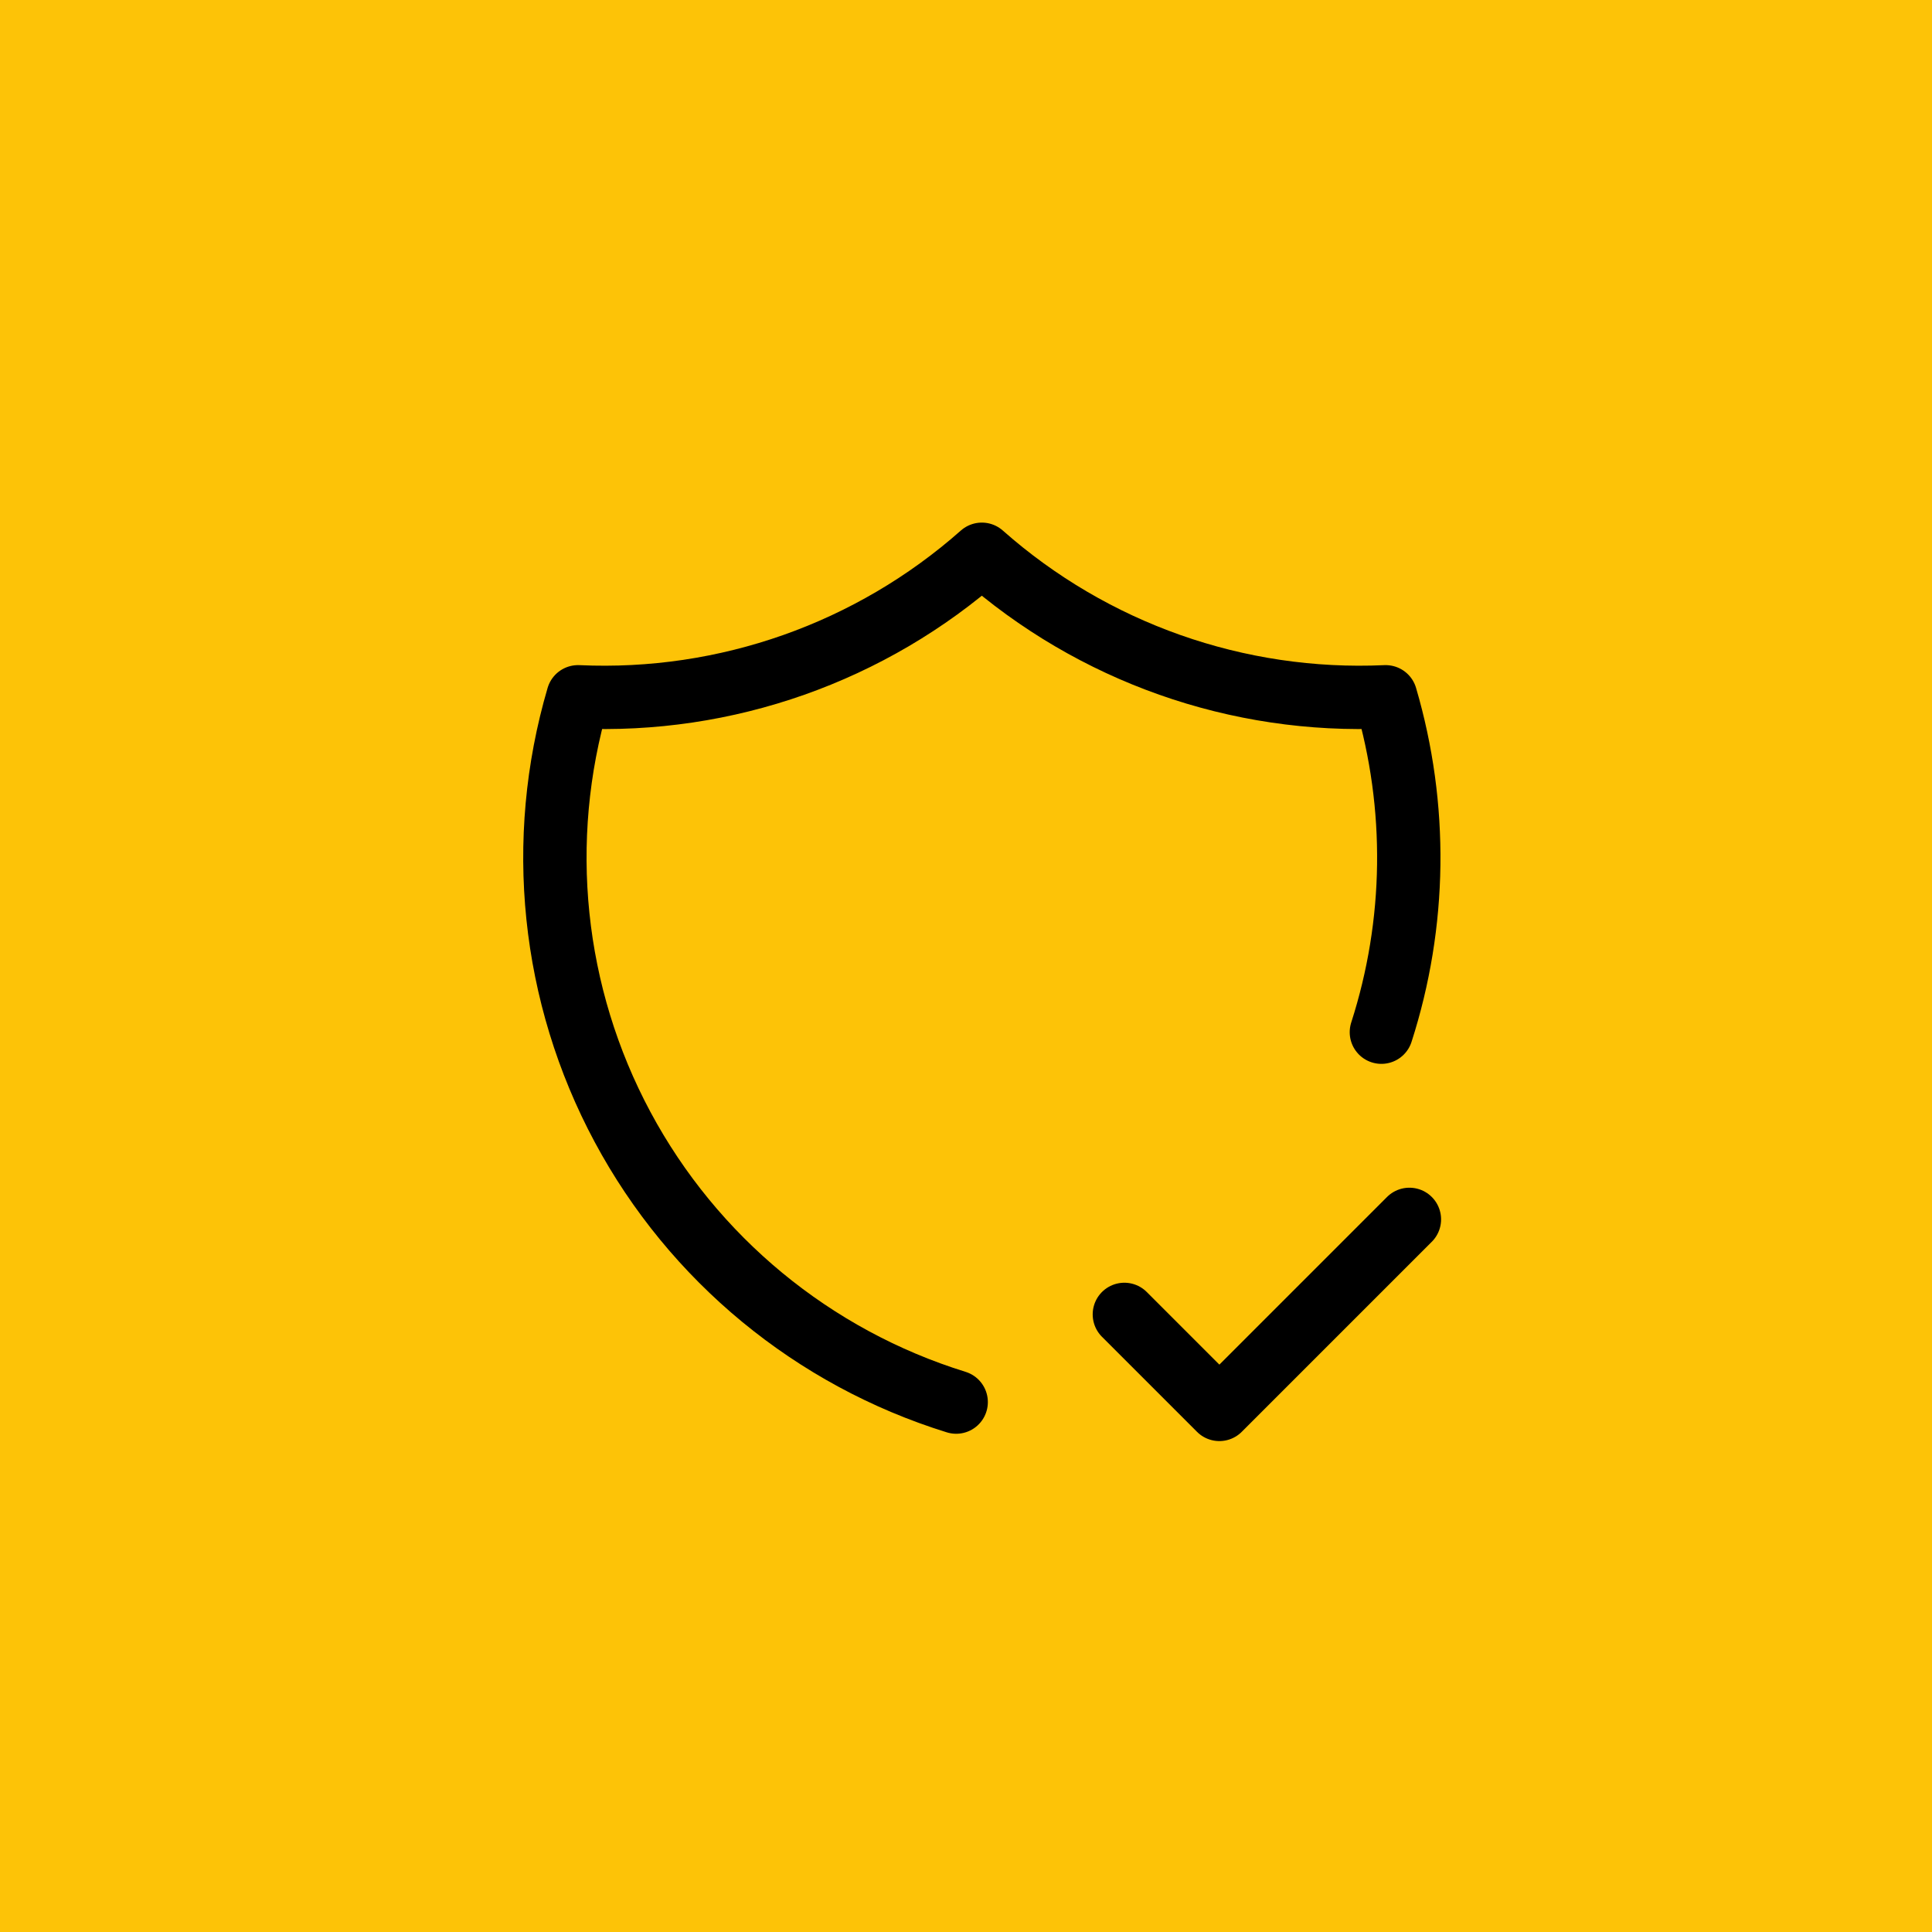
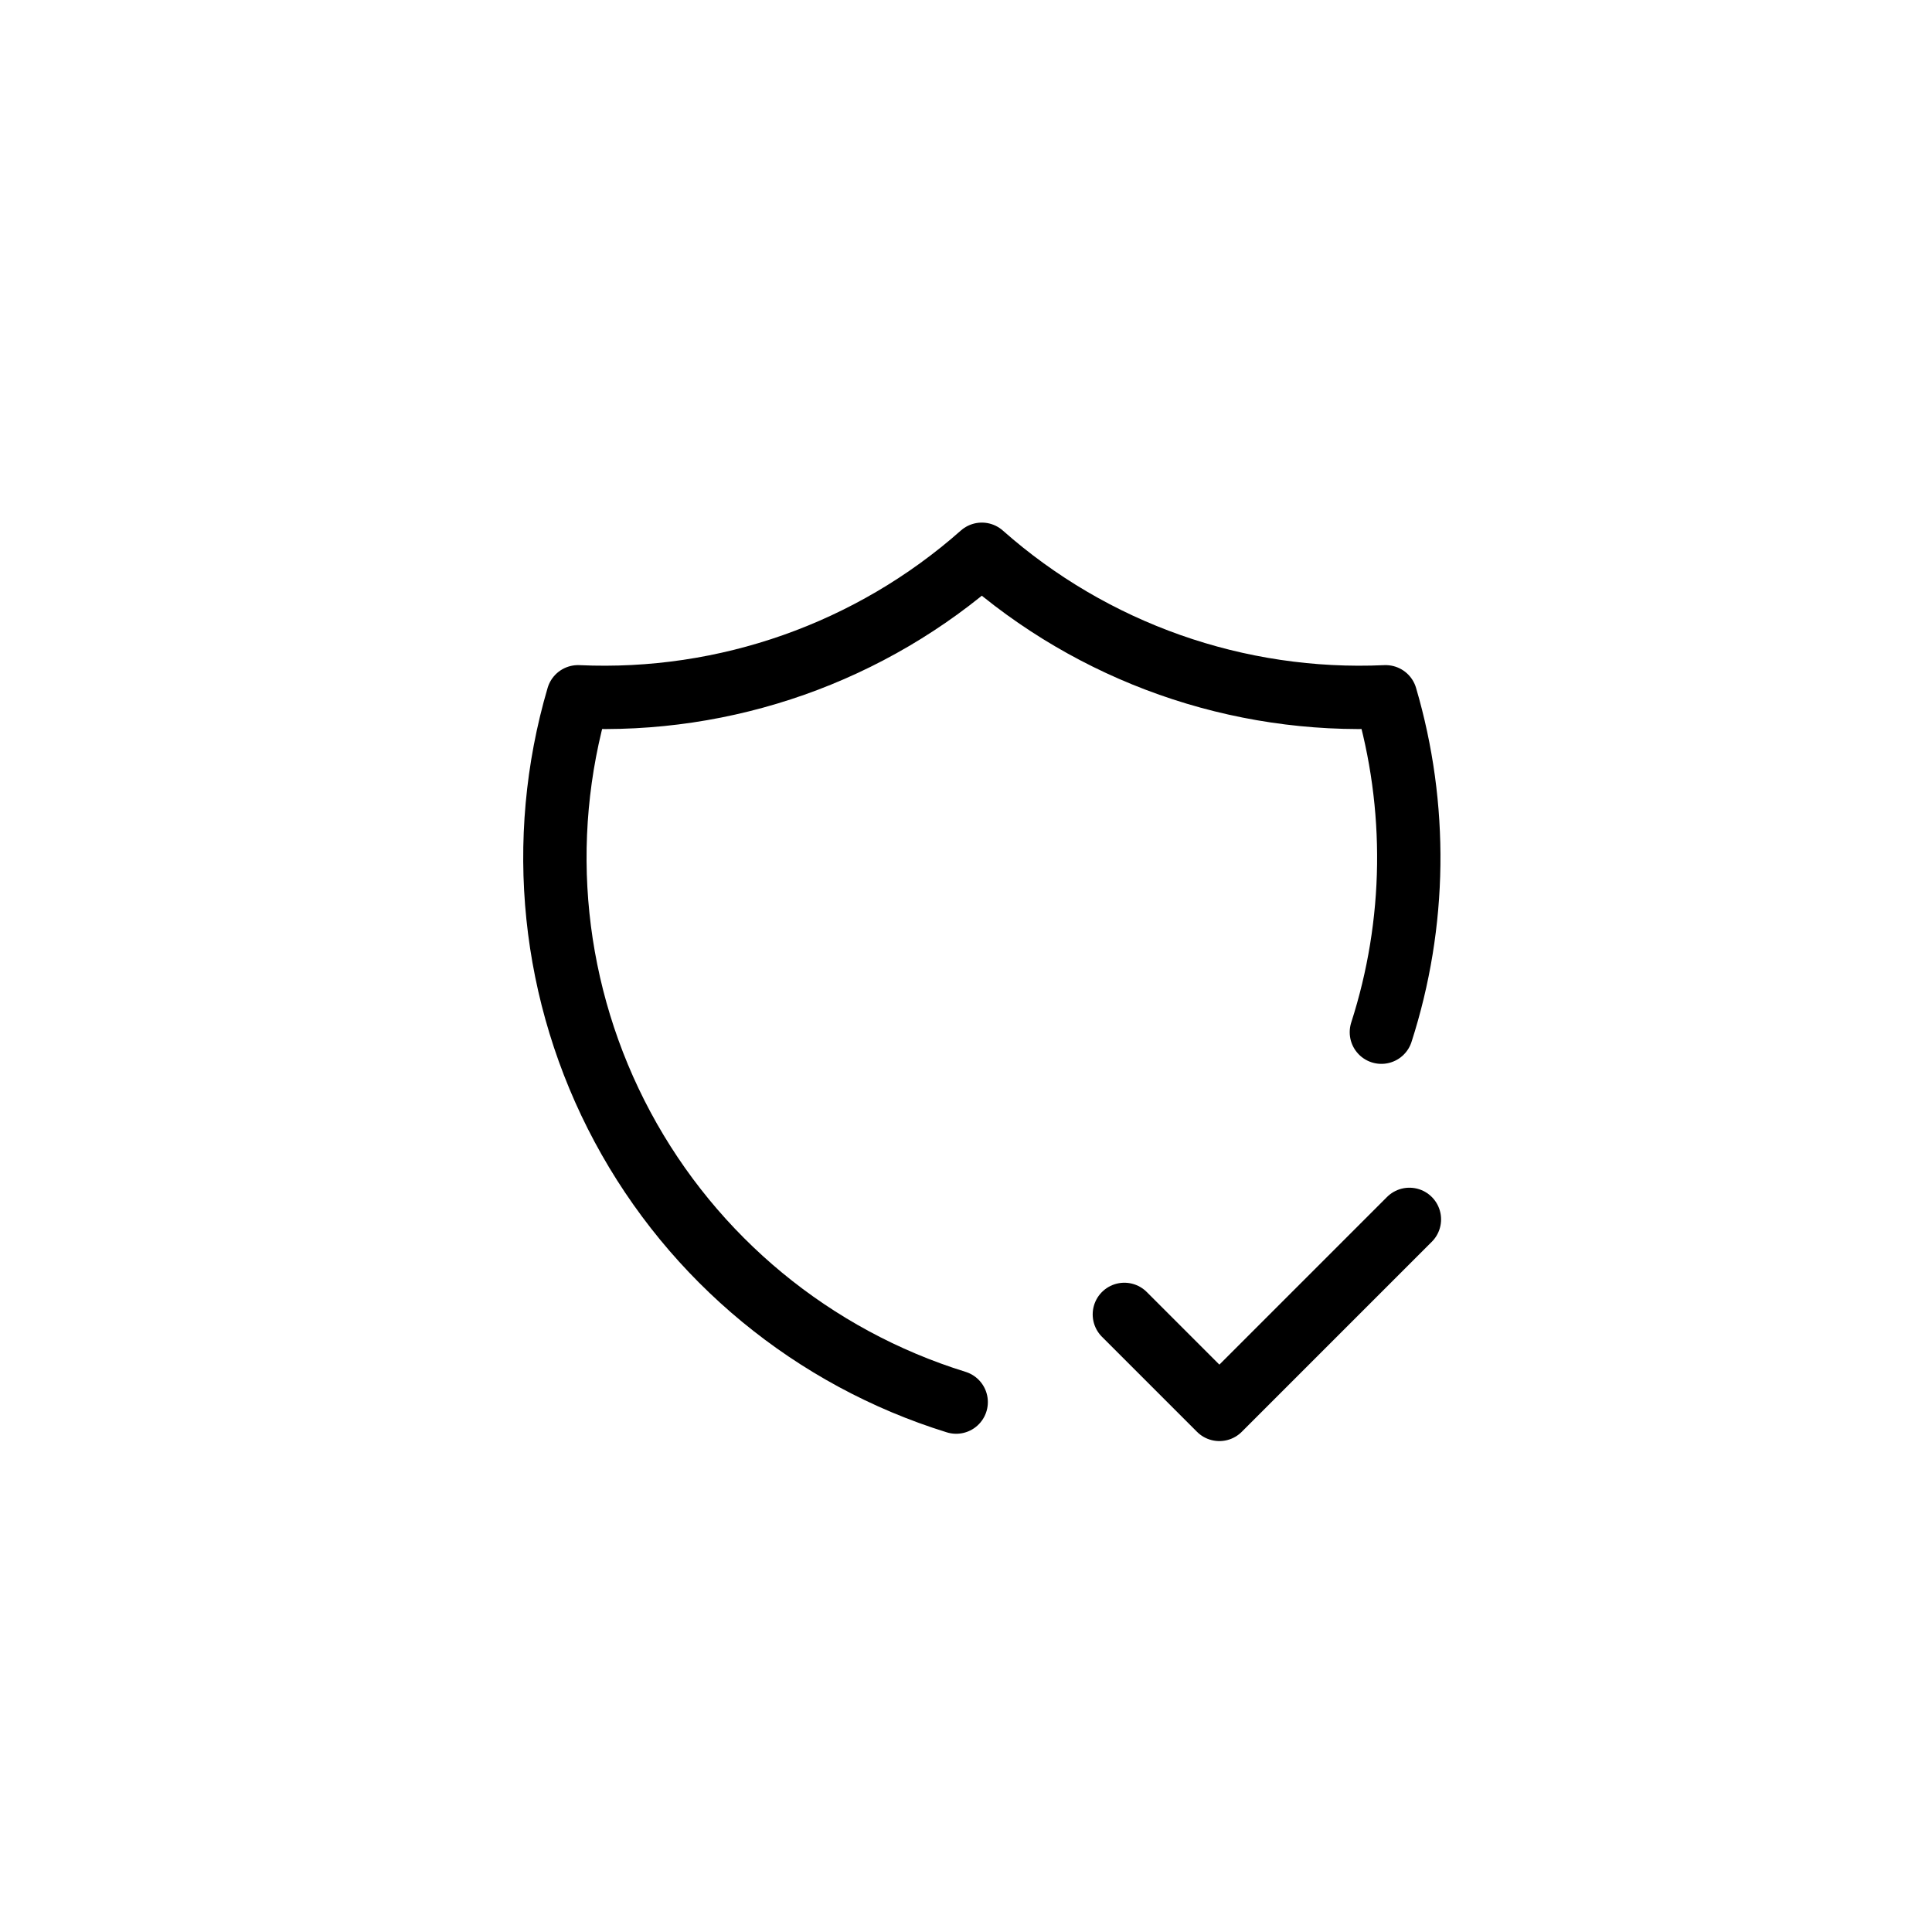
<svg xmlns="http://www.w3.org/2000/svg" fill="none" viewBox="0 0 61 61" height="61" width="61">
-   <rect fill="#FDC307" height="61" width="61" />
  <path stroke-linejoin="round" stroke-linecap="round" stroke-width="2" stroke="black" d="M30.19 44.269C25.674 42.869 21.89 39.749 19.656 35.582C17.422 31.415 16.917 26.536 18.25 22C22.923 22.214 27.496 20.6 31 17.5C34.504 20.6 39.077 22.214 43.75 22C44.768 25.464 44.721 29.153 43.615 32.59" />
  <path stroke-linejoin="round" stroke-linecap="round" stroke-width="2" stroke="black" d="M35.5 41.5L38.5 44.5L44.5 38.5" />
</svg>